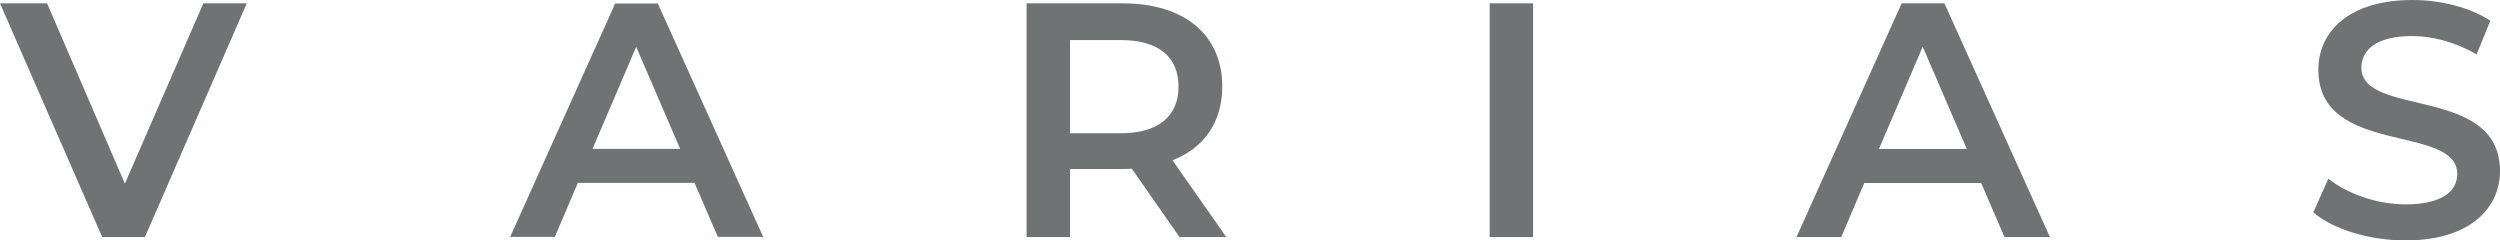
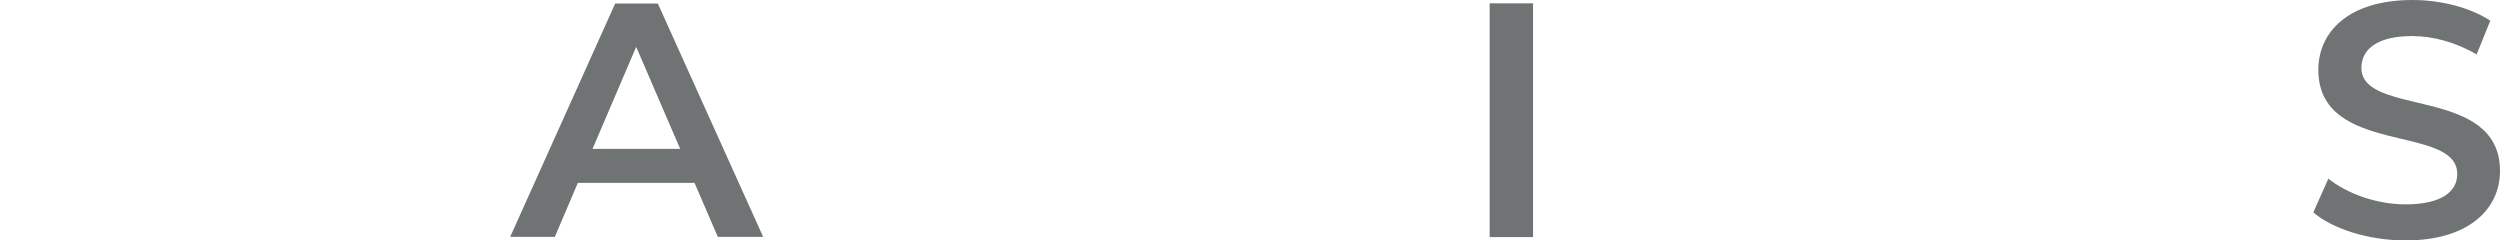
<svg xmlns="http://www.w3.org/2000/svg" id="Layer_1" data-name="Layer 1" viewBox="0 0 4598.79 442.27">
  <defs>
    <style>
      .cls-1 {
        fill: #707374;
      }
    </style>
  </defs>
  <path class="cls-1" d="M1277.56,336.41h-214.61l-42.31,99.34h-82.16L1131.62,6.53h78.49l193.76,429.22h-83.38l-42.93-99.34ZM1251.2,273.87l-80.94-187.64-80.33,187.64h161.27Z" />
-   <path class="cls-1" d="M453.94,6.14l-187.35,429.99h-78.63L0,6.14h86.62l143.12,331.7L374.09,6.14h79.85Z" />
-   <path class="cls-1" d="M2169.74,436.13l-87.84-125.92c-5.53.61-11.06.61-16.58.61h-97.05v125.31h-79.86V6.14h176.92c113.02,0,183.05,57.74,183.05,152.95,0,65.11-33.17,113.03-91.52,135.76l98.9,141.28h-86ZM2061.62,73.71h-93.36v171.39h93.36c70.04,0,106.28-31.94,106.28-86s-36.24-85.39-106.28-85.39Z" />
  <path class="cls-1" d="M2740.27,6.14h79.85v429.99h-79.85V6.14Z" />
-   <path class="cls-1" d="M3644.33,336.62h-214.99l-42.38,99.51h-82.31L3498.14,6.14h78.63l194.11,429.99h-83.53l-43.01-99.51ZM3617.93,273.96l-81.09-187.97-80.47,187.97h161.56Z" />
  <path class="cls-1" d="M4255.4,390.67l27.64-62.04c34.41,27.64,89.08,47.3,141.9,47.3,66.95,0,95.22-23.96,95.22-55.9,0-92.75-255.54-31.94-255.54-191.65,0-69.41,55.28-128.38,173.22-128.38,51.61,0,105.66,13.51,143.13,38.08l-25.19,62.04c-38.69-22.73-81.07-33.79-118.55-33.79-66.34,0-93.37,25.8-93.37,58.36,0,91.53,254.93,31.94,254.93,189.81,0,68.8-55.9,127.77-173.84,127.77-66.95,0-133.91-20.89-169.54-51.6Z" />
</svg>